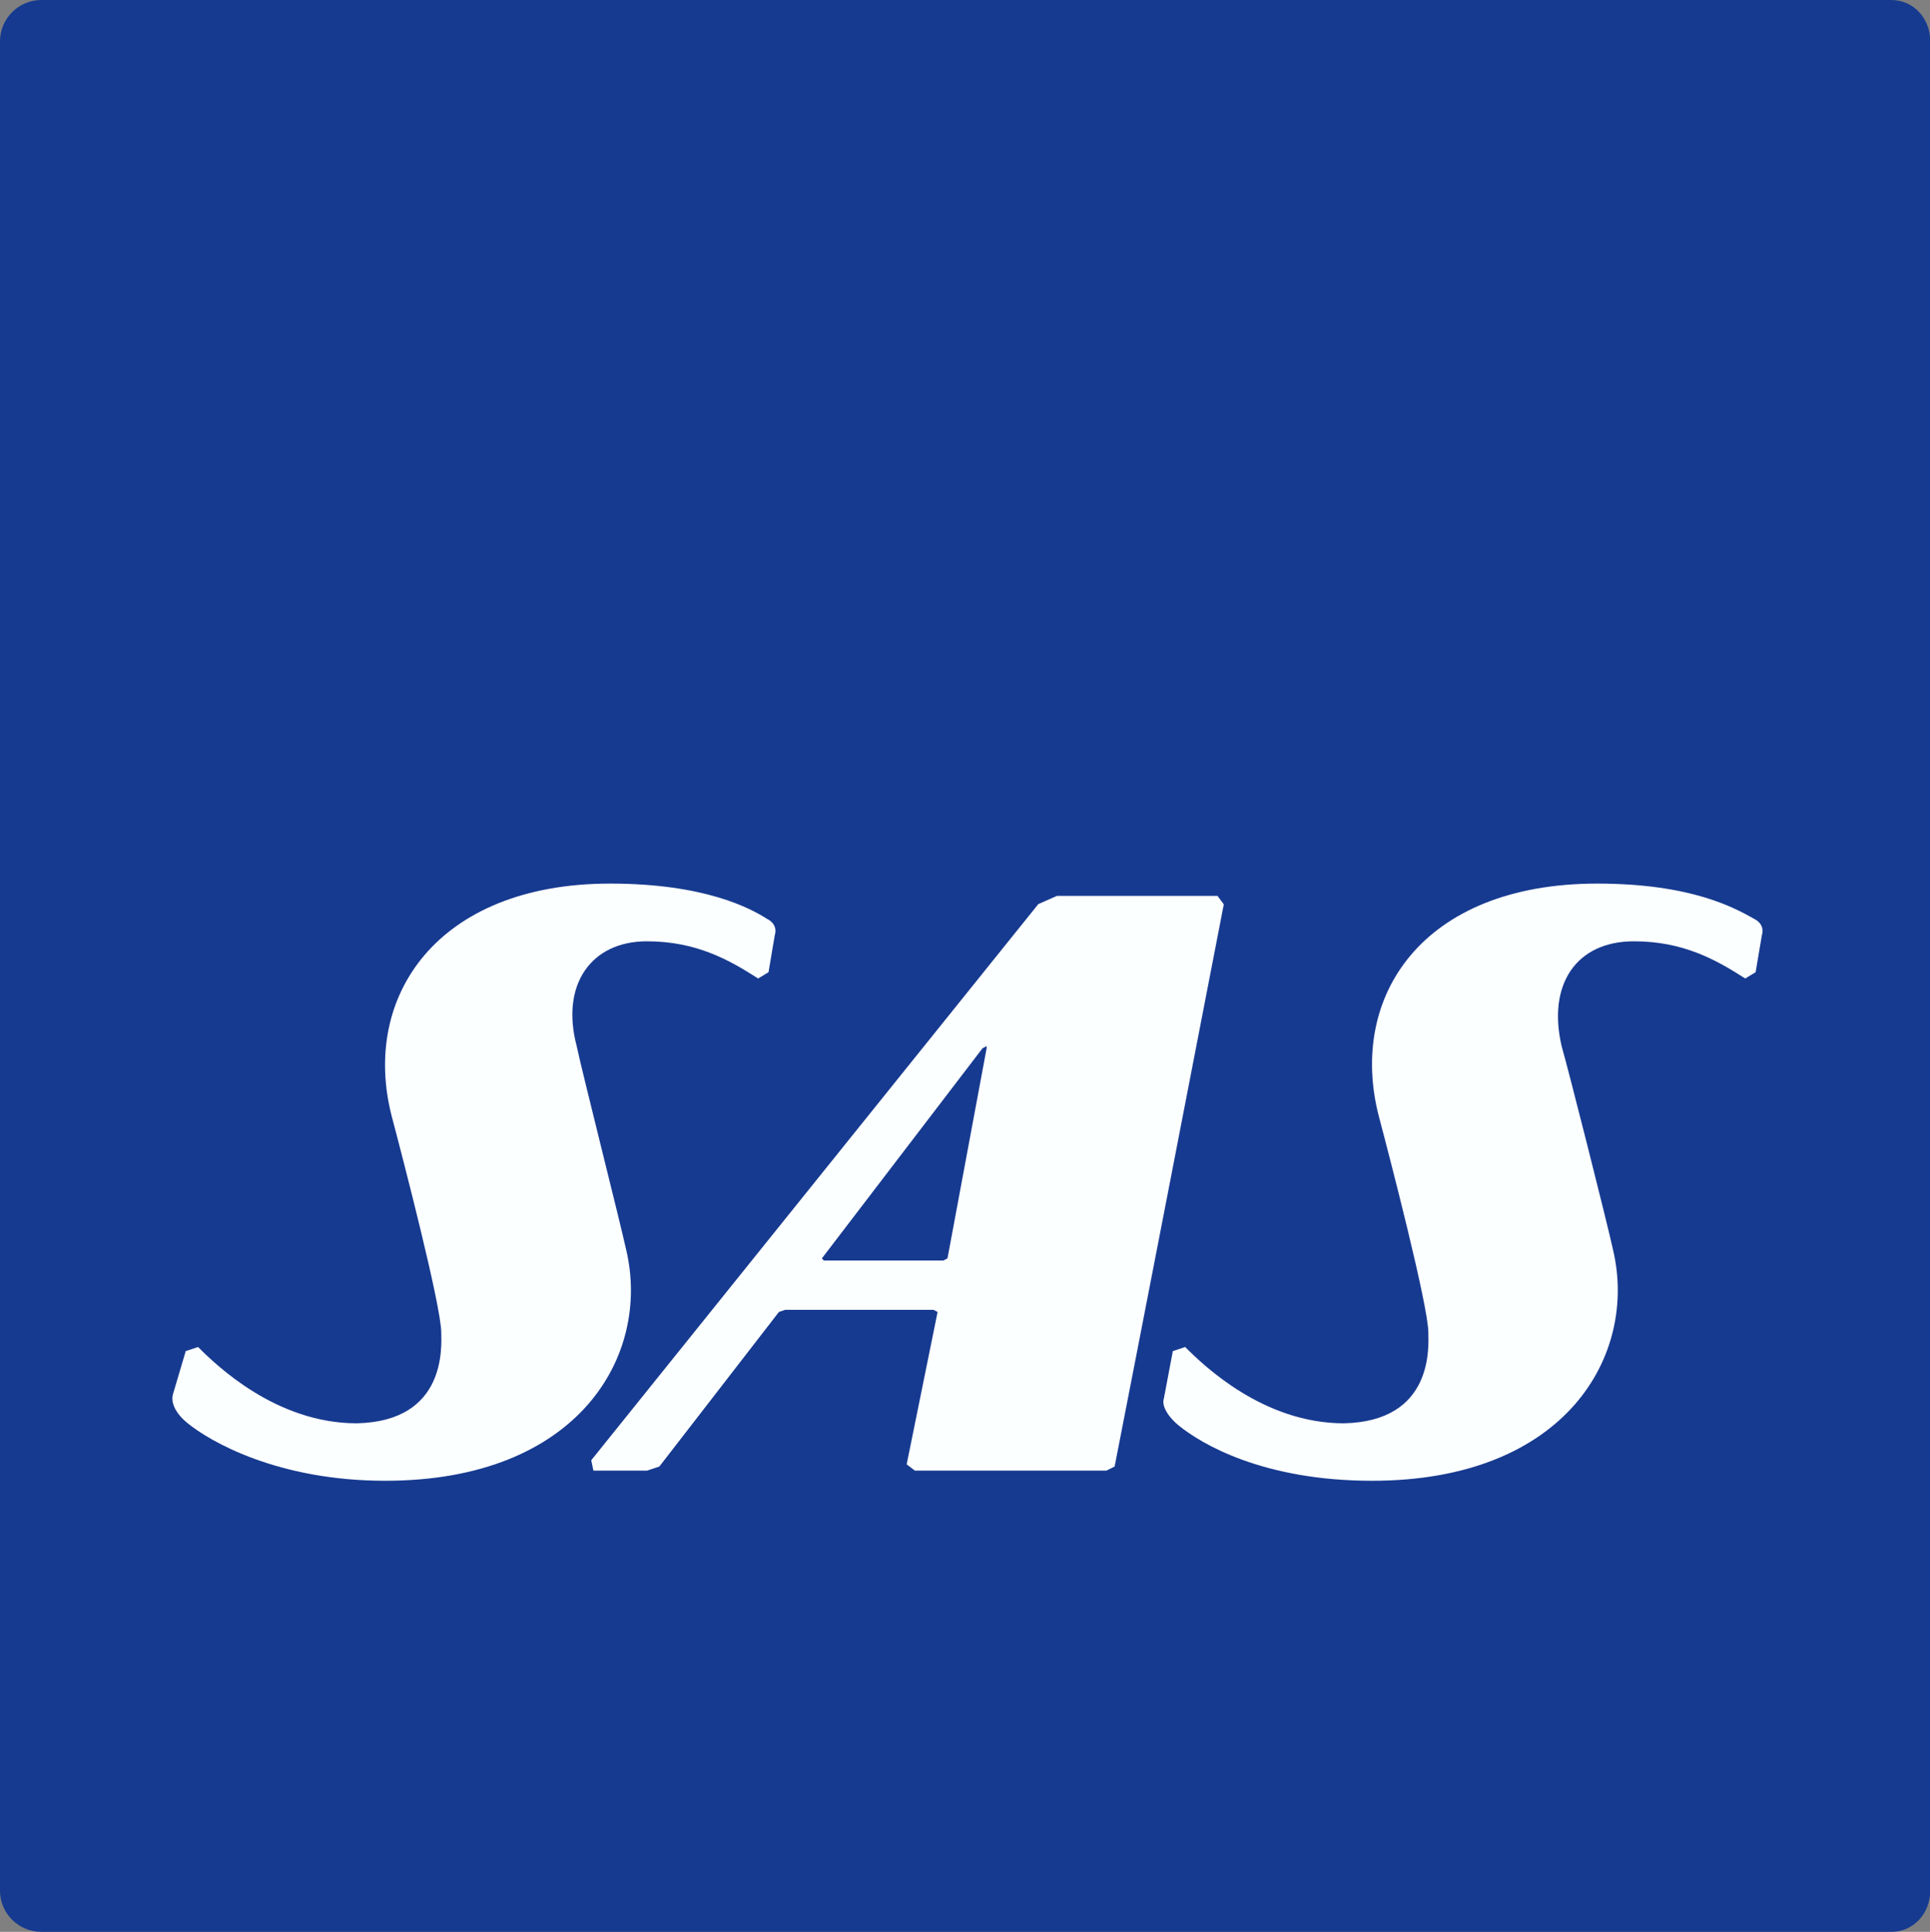
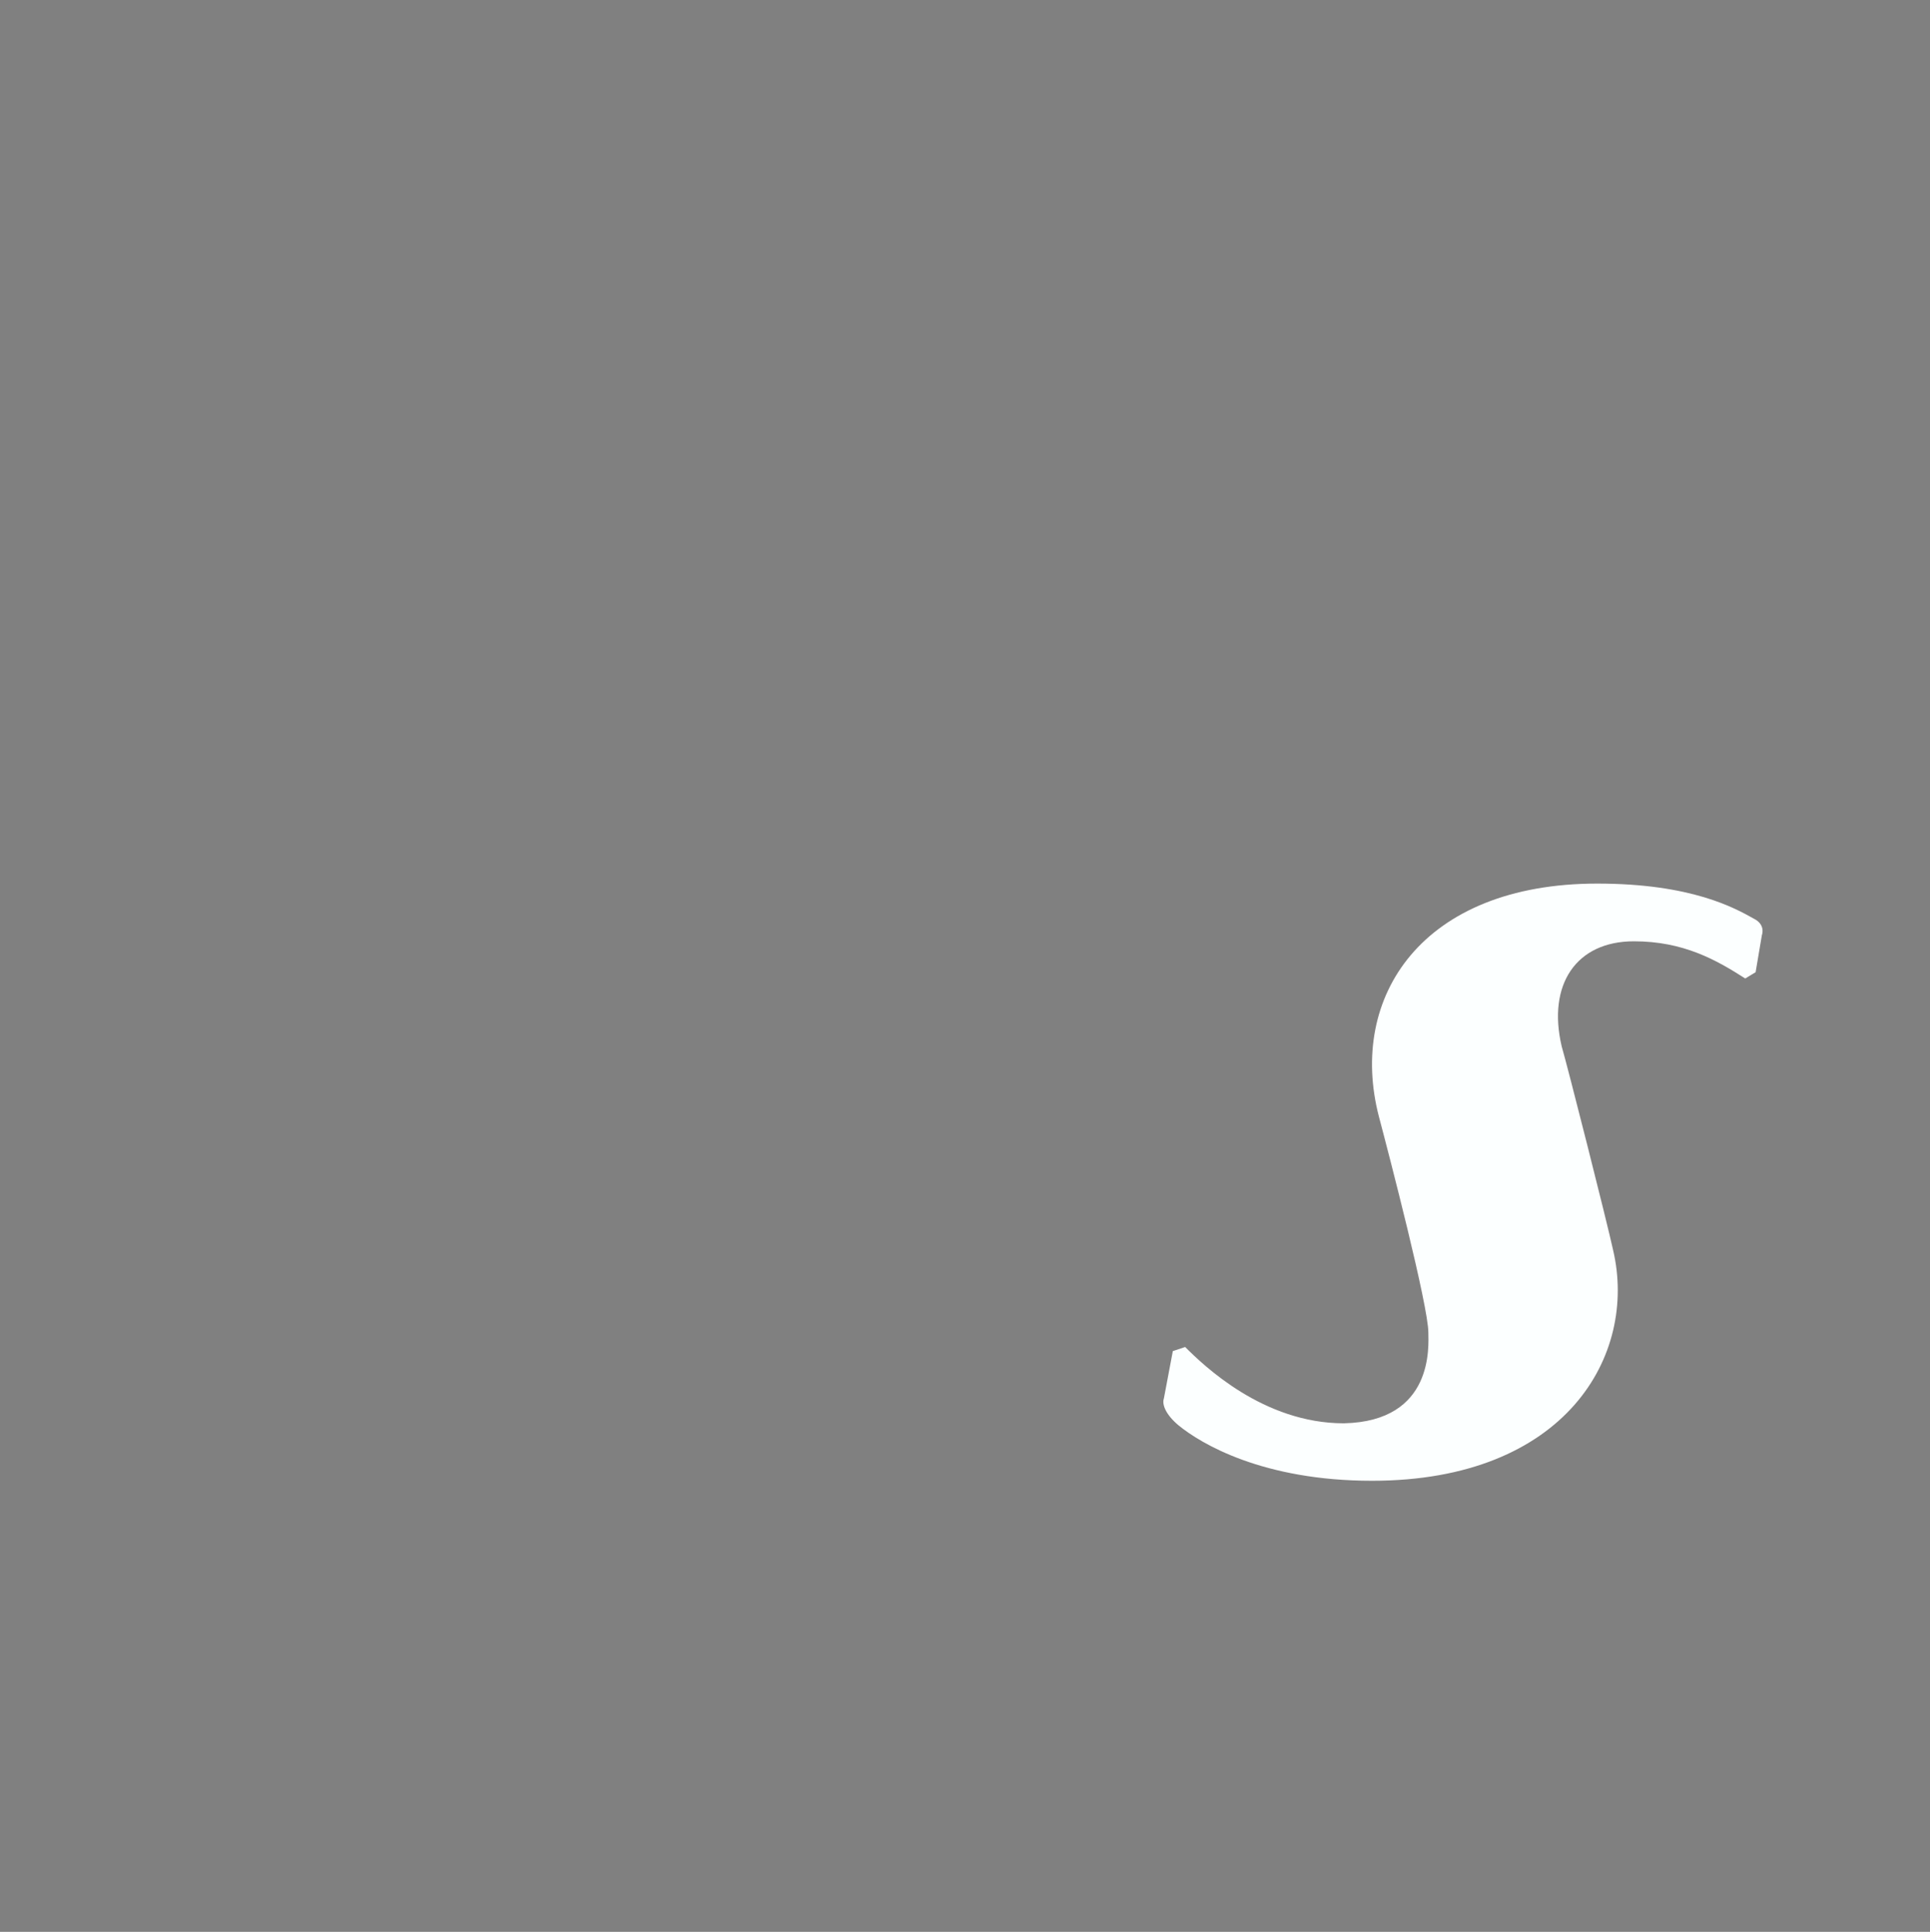
<svg xmlns="http://www.w3.org/2000/svg" version="1.1" id="Layer_1" x="0px" y="0px" viewBox="0 0 79.91 80" style="enable-background:new 0 0 79.91 80;" xml:space="preserve">
  <rect x="0" y="0" width="79.91" height="80" fill="#808080" stroke="none" />
  <style type="text/css">
	.st0{fill:#163A90;}
	.st1{fill:#FCFFFF;}
</style>
  <g>
-     <path id="path5553" class="st0" d="M1.71,0C0.77,0,0,0.77,0,1.71v76.59C0,79.23,0.77,80,1.71,80h76.59c0.94,0,1.62-0.77,1.62-1.71   V1.71c0-0.94-0.68-1.71-1.62-1.71H1.71" />
-     <path id="path5555" class="st1" d="M50.41,37.1c-2.73,0-6.14,0-6.65,0l-0.77,0.34L24.48,60.47l0.09,0.43c0.43,0,1.62,0,2.22,0   l0.51-0.17l4.95-6.4l0.26-0.09h6.14l0.17,0.09l-1.28,6.31l0.34,0.26c0.85,0,7.08,0,7.93,0l0.34-0.17c0,0,0.94-4.78,4.52-23.28   L50.41,37.1z M34.03,52.11l6.65-8.7l0.17-0.09v0.09l-1.62,8.7l-0.17,0.09h-4.95L34.03,52.11" />
-     <path id="path5557" class="st1" d="M7.16,57.74c-0.09,0.34,0.09,0.77,0.6,1.19c0.94,0.77,3.75,2.39,8.19,2.39   c8.02,0,11-5.2,9.98-9.55c-0.26-1.19-1.88-7.59-2.05-8.44c-0.68-2.56,0.6-4.35,2.9-4.35c2.05,0,3.41,0.77,4.61,1.54l0.43-0.26   l0.26-1.54c0,0,0.17-0.43-0.34-0.68c-0.68-0.43-2.56-1.45-6.48-1.45c-7.16,0-10.32,4.69-9.04,9.64c0.43,1.62,2.05,7.85,2.05,8.96   c0,0.51,0.26,3.67-3.5,3.75c-3.33,0-5.8-2.39-6.57-3.16l-0.51,0.17L7.16,57.74" />
    <path id="path5559" class="st1" d="M48.19,57.91c-0.09,0.26,0.09,0.68,0.6,1.11c0.94,0.77,3.5,2.3,8.02,2.3   c8.02,0,11-5.2,9.98-9.55c-0.26-1.19-1.88-7.59-2.13-8.44c-0.6-2.56,0.6-4.35,2.99-4.35c2.05,0,3.41,0.77,4.61,1.54l0.43-0.26   l0.26-1.54c0,0,0.17-0.43-0.34-0.68c-0.77-0.43-2.56-1.45-6.48-1.45c-7.25,0-10.32,4.69-9.04,9.64c0.43,1.62,2.05,7.85,2.05,8.96   c0,0.51,0.26,3.67-3.5,3.75c-3.33,0-5.8-2.39-6.57-3.16l-0.51,0.17L48.19,57.91" />
  </g>
</svg>